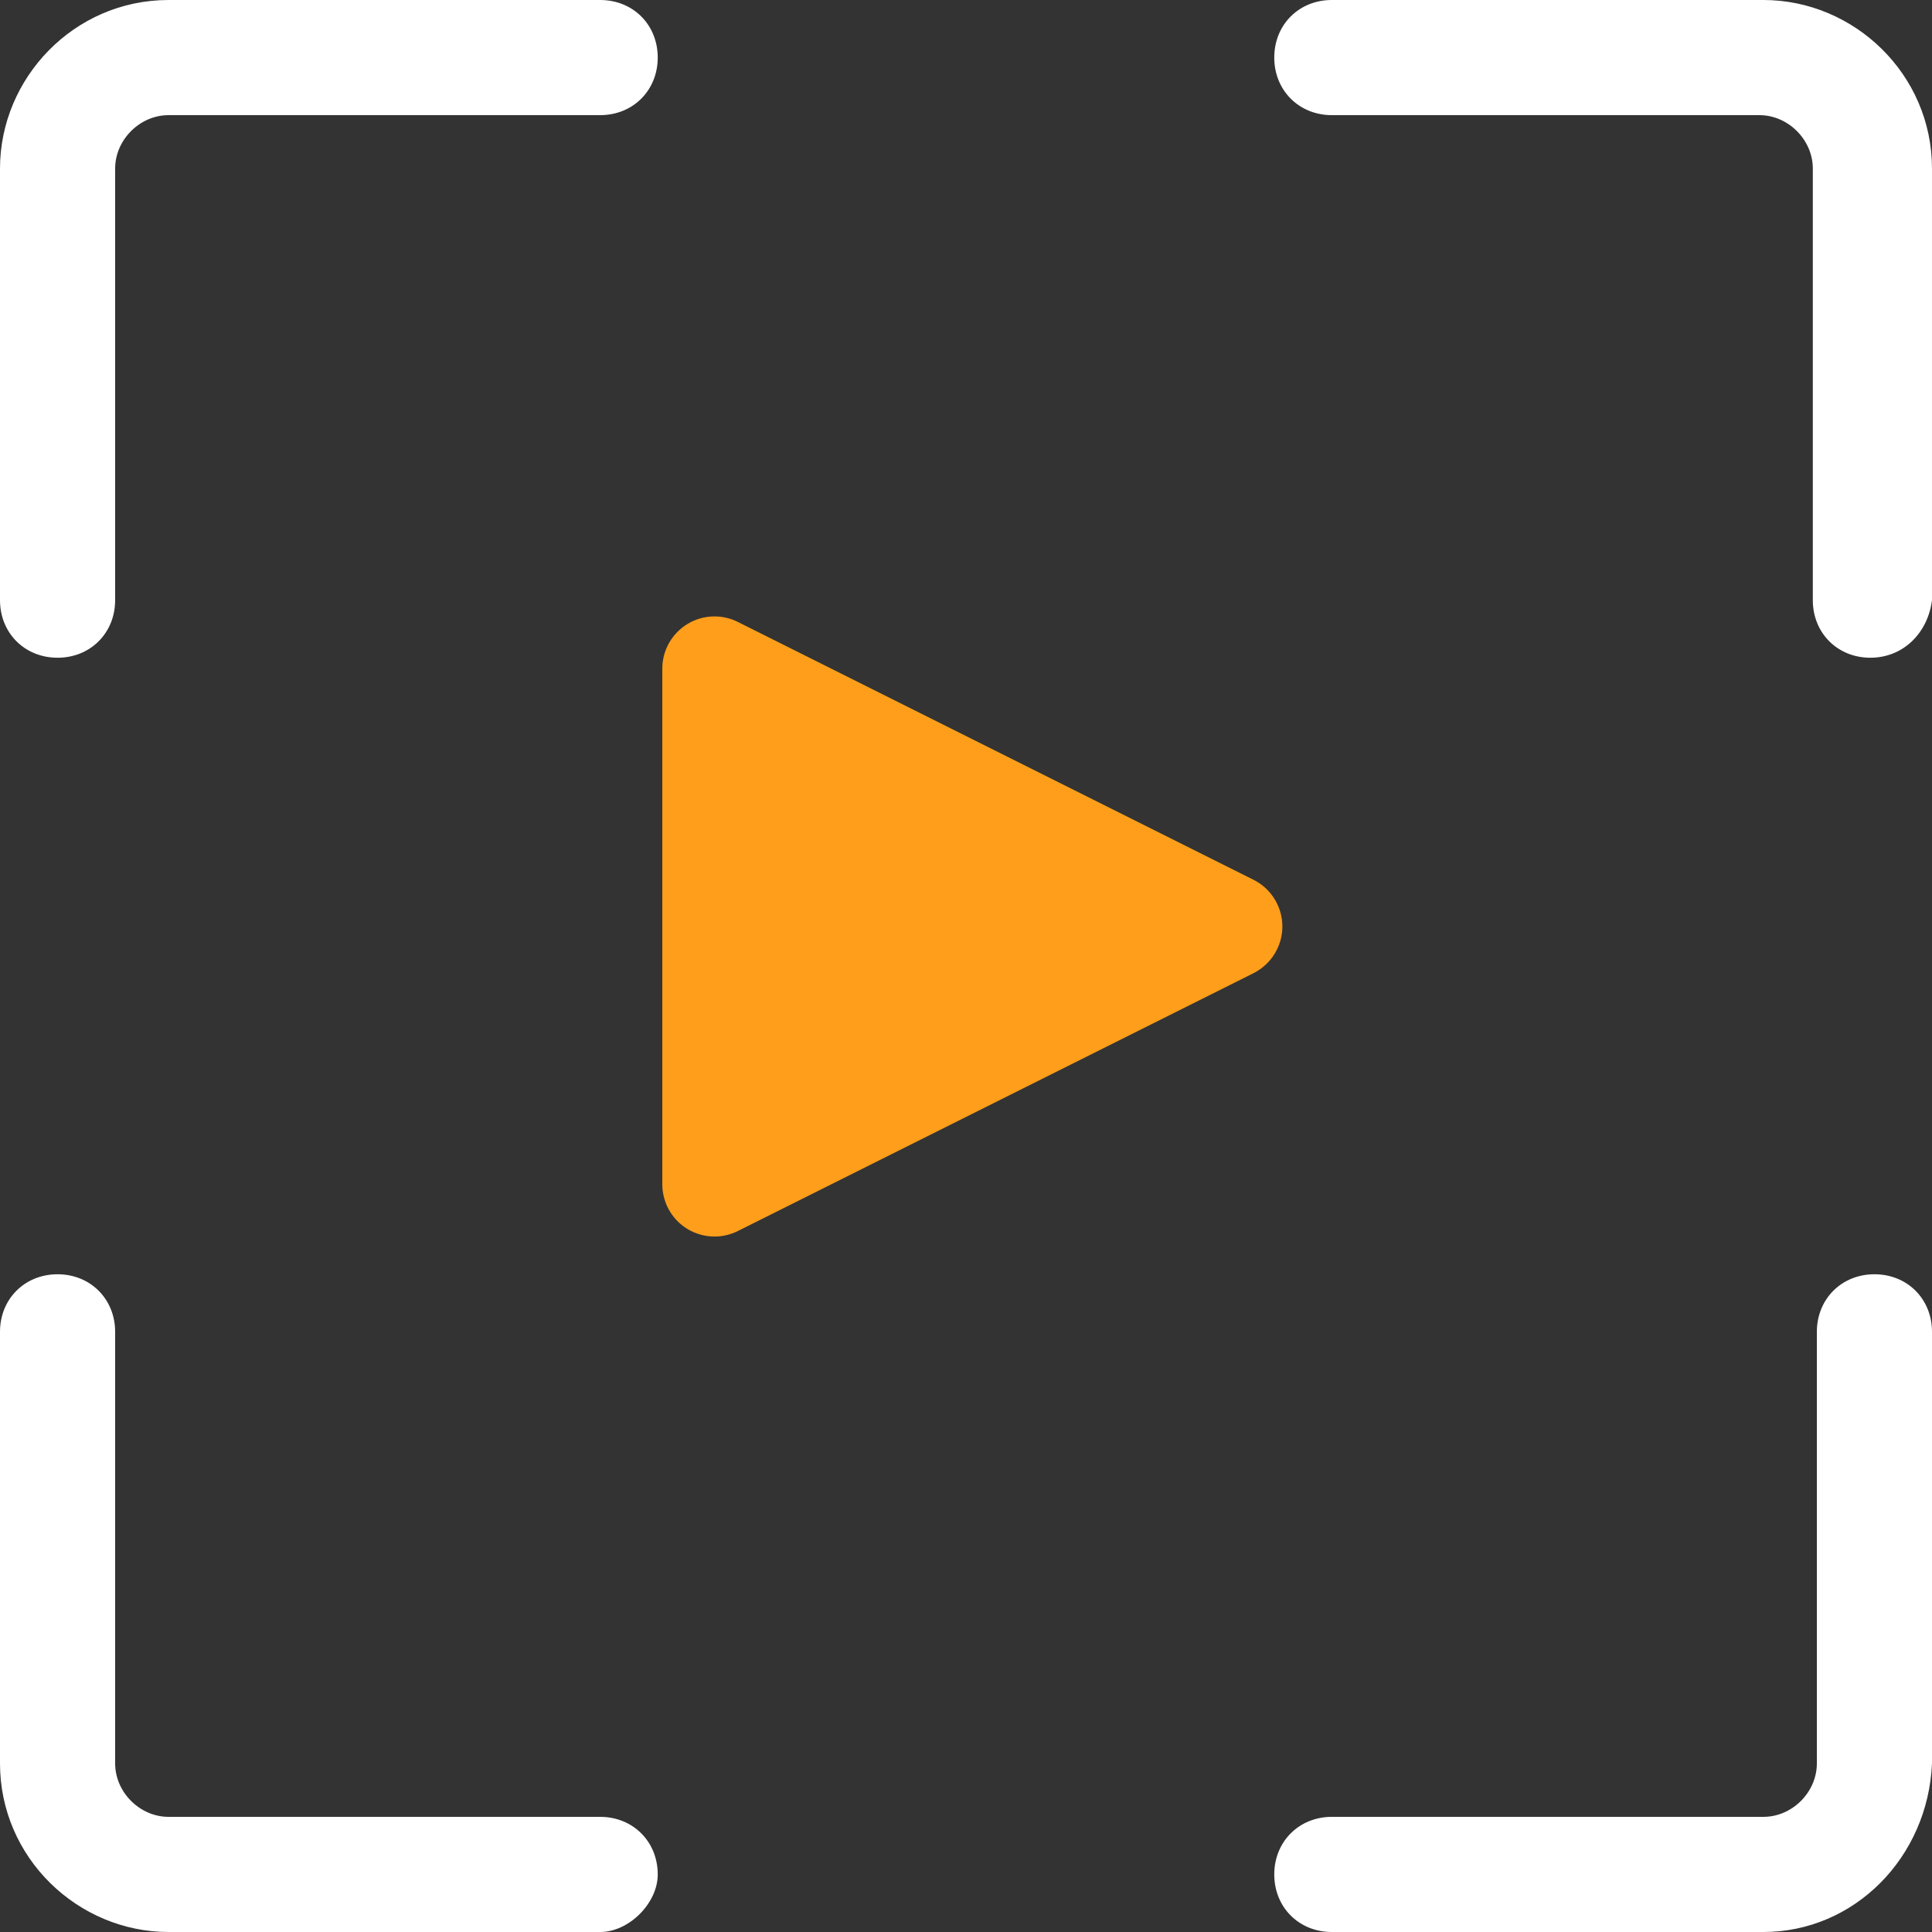
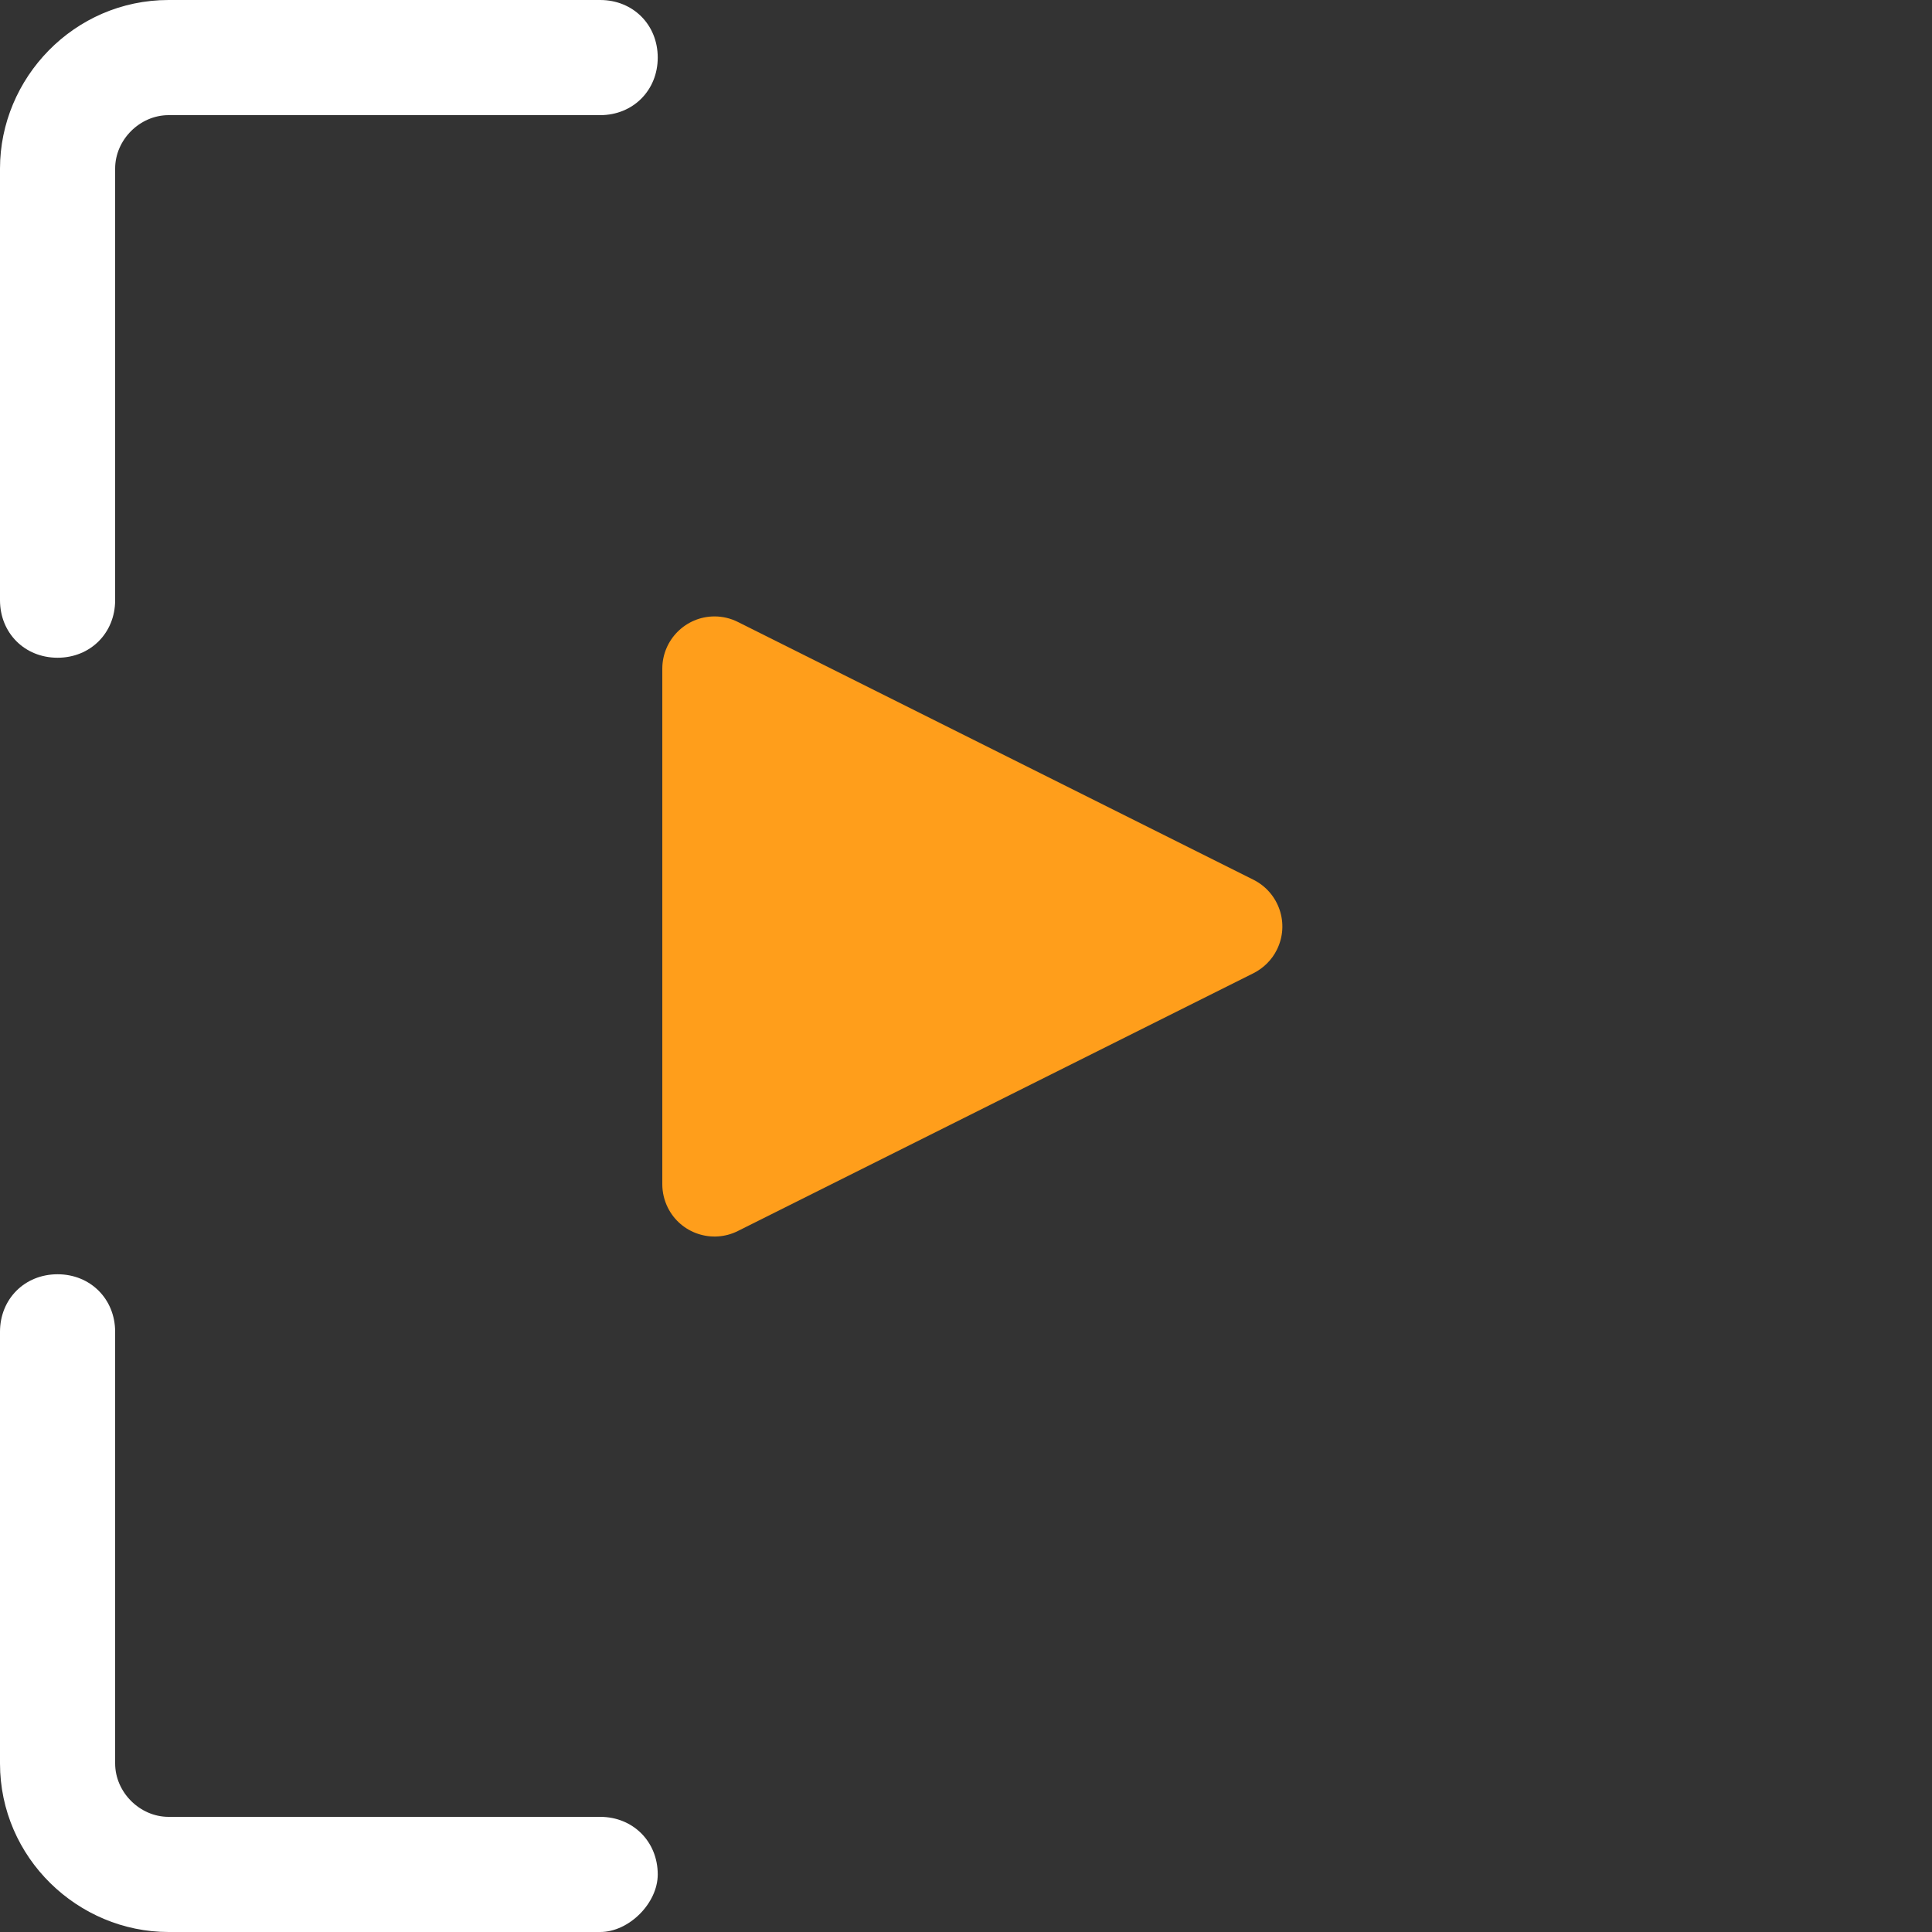
<svg xmlns="http://www.w3.org/2000/svg" xml:space="preserve" width="91.582mm" height="91.582mm" version="1.1" style="shape-rendering:geometricPrecision; text-rendering:geometricPrecision; image-rendering:optimizeQuality; fill-rule:evenodd; clip-rule:evenodd" viewBox="0 0 18188 18188">
  <rect x="0" y="0" width="18188" height="18188" fill="#333333" stroke="none" />
  <defs>
    <style type="text/css">
   
    .fil1 {fill:#FF9E1B}
    .fil0 {fill:white;fill-rule:nonzero}
   
  </style>
  </defs>
  <g id="Layer_x0020_1">
    <path id="Path" class="fil0" d="M542 6192c-310,0 -542,-233 -542,-542l0 -4063c0,-852 697,-1587 1587,-1587l4063 0c309,0 542,232 542,542 0,309 -233,542 -542,542l-4063 0c-271,0 -503,232 -503,503l0 4063c0,309 -233,542 -542,542z" />
-     <path id="Path_0" class="fil0" d="M17608 6192c-310,0 -542,-233 -542,-542l0 -4063c0,-271 -232,-503 -503,-503l-4025 0c-309,0 -542,-233 -542,-542 0,-310 233,-542 542,-542l4063 0c852,0 1587,697 1587,1587l0 4063c-39,309 -271,542 -580,542z" />
    <path id="Triangle" class="fil1" d="M11800 9162l-4854 2427c-242,121 -538,23 -659,-220 -34,-68 -52,-144 -52,-220l0 -4854c0,-271 220,-492 492,-492 76,0 151,18 219,52l4854 2427c243,122 342,417 220,660 -47,95 -125,172 -220,220z" />
-     <path id="Path_1" class="fil0" d="M16601 18188l-4063 0c-309,0 -542,-232 -542,-542 0,-309 233,-542 542,-542l4063 0c271,0 503,-232 503,-503l0 -4063c0,-309 233,-542 542,-542 310,0 542,233 542,542l0 4063c-39,890 -735,1587 -1587,1587z" />
    <path id="Path_2" class="fil0" d="M5650 18188l-4063 0c-852,0 -1587,-697 -1587,-1587l0 -4063c0,-309 232,-542 542,-542 309,0 542,233 542,542l0 4063c0,271 232,503 503,503l4063 0c309,0 542,233 542,542 0,271 -271,542 -542,542z" />
  </g>
</svg>